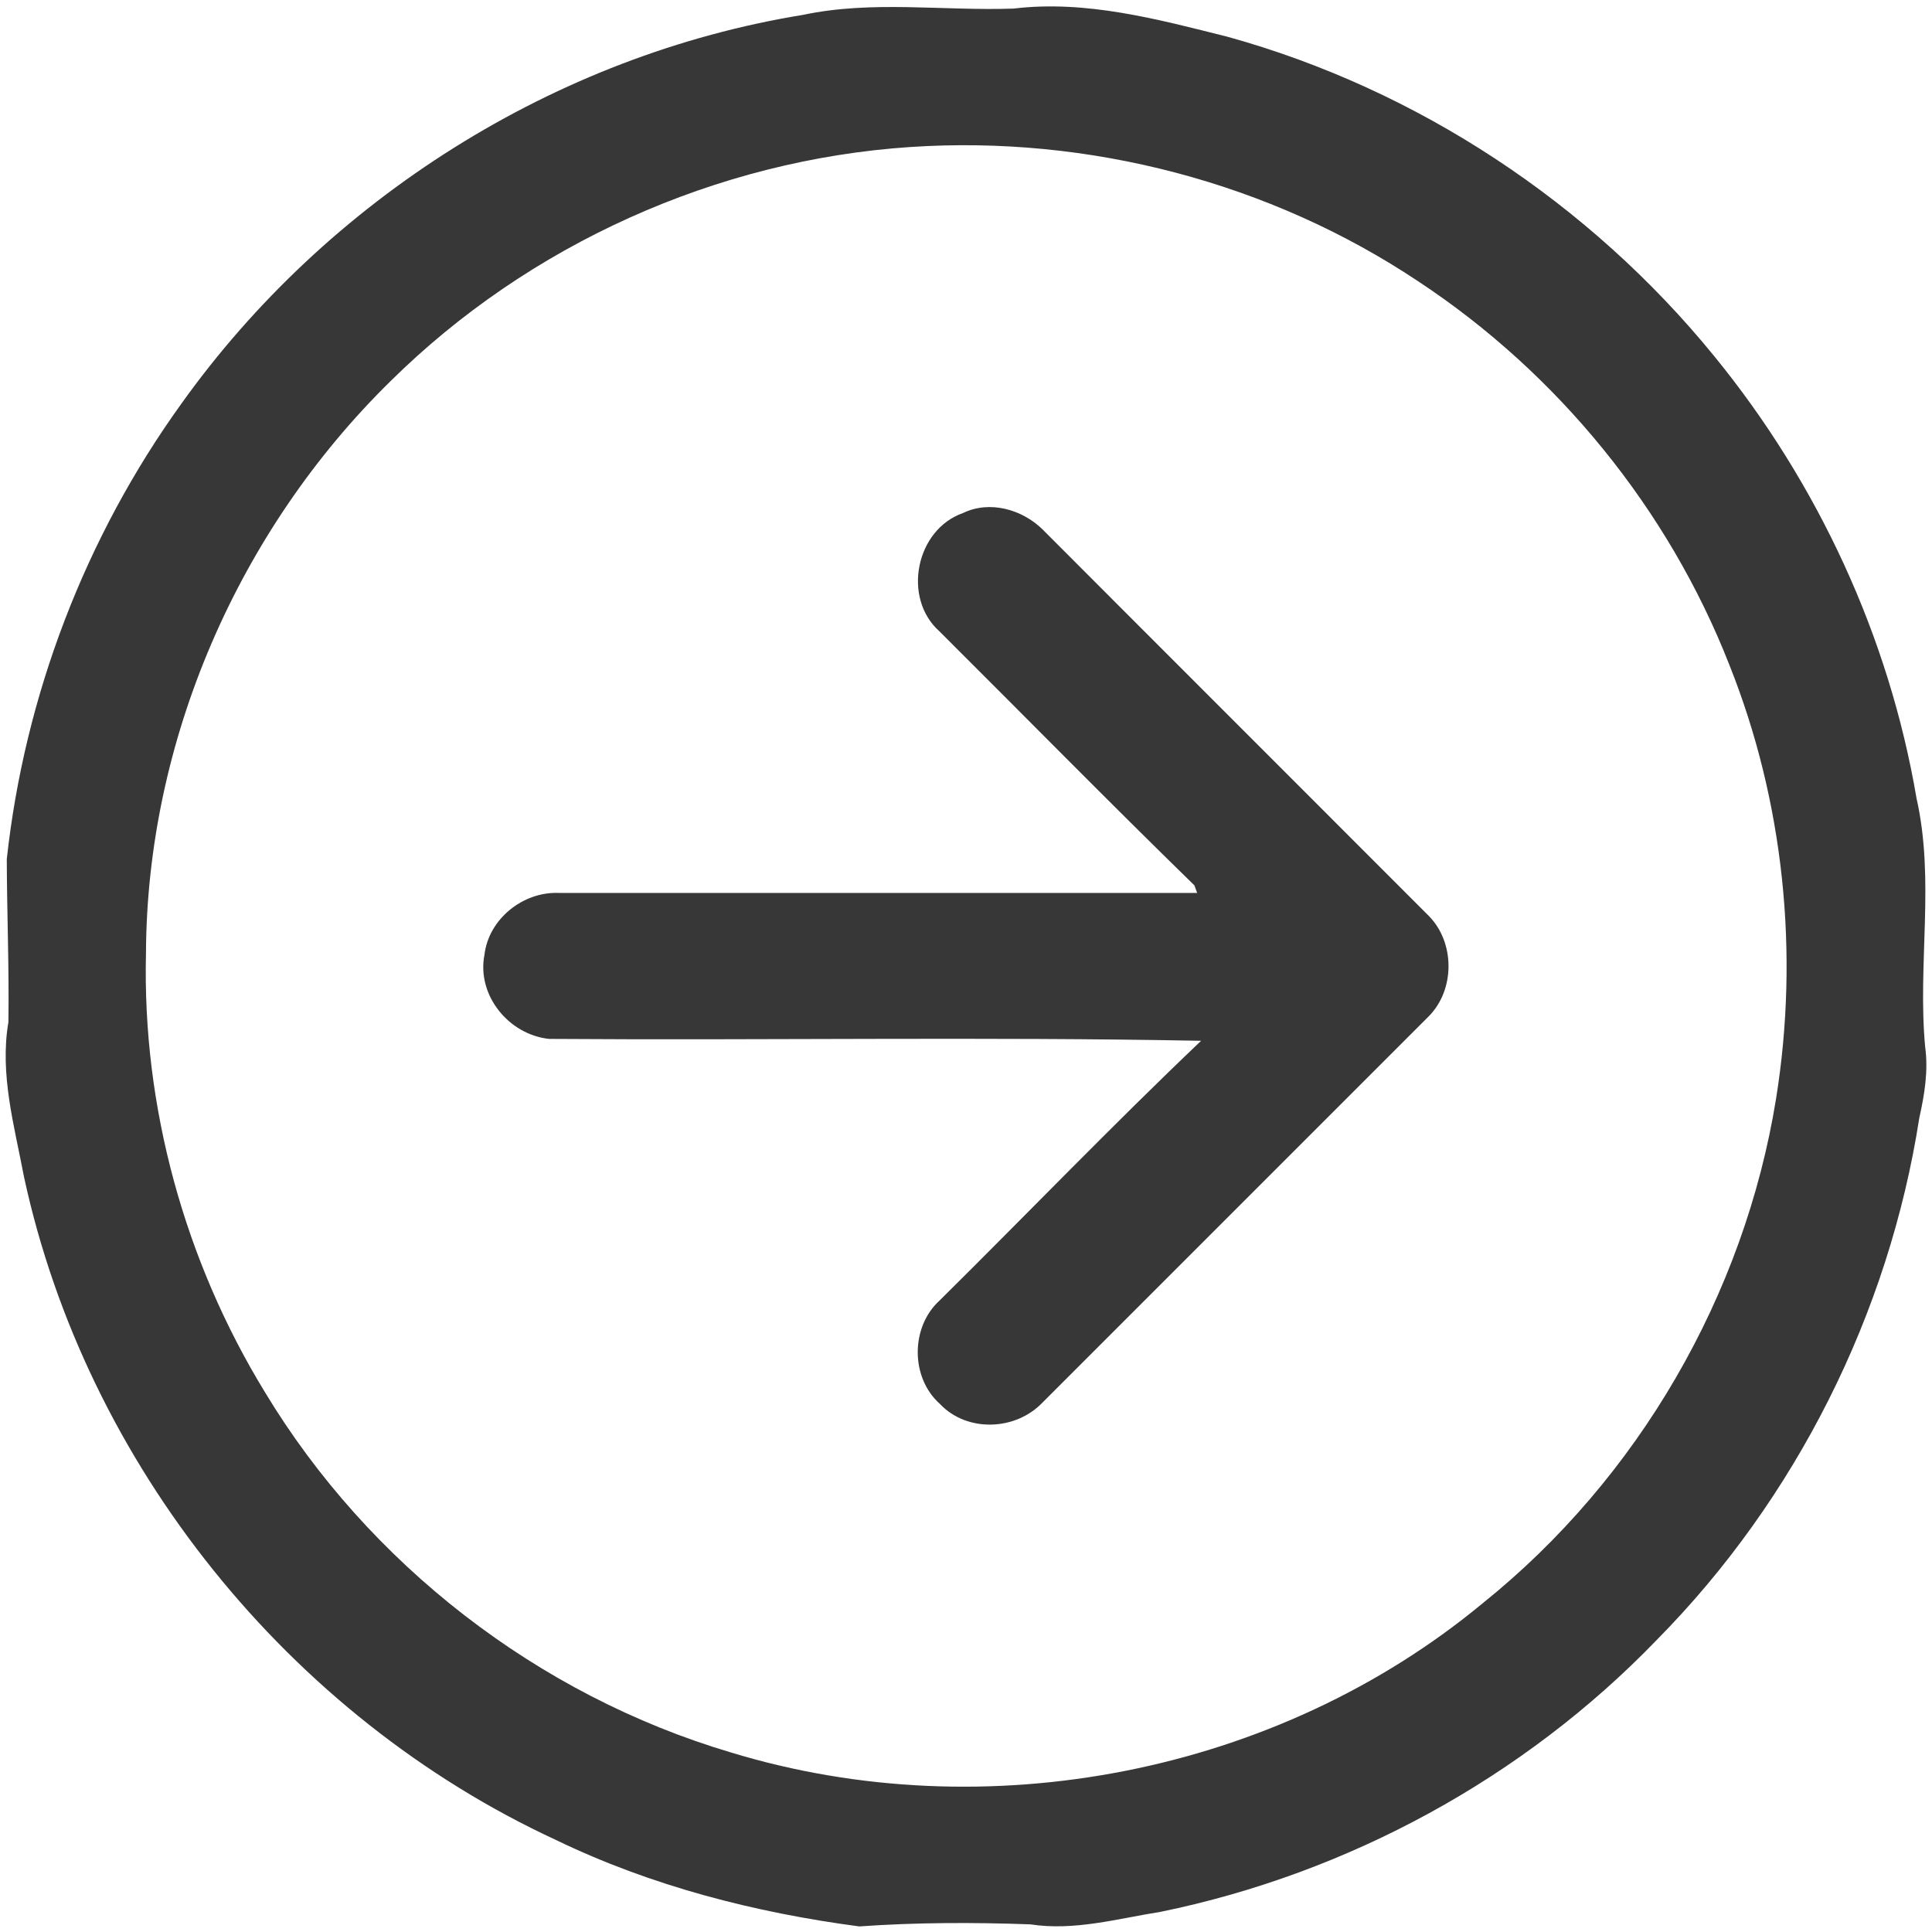
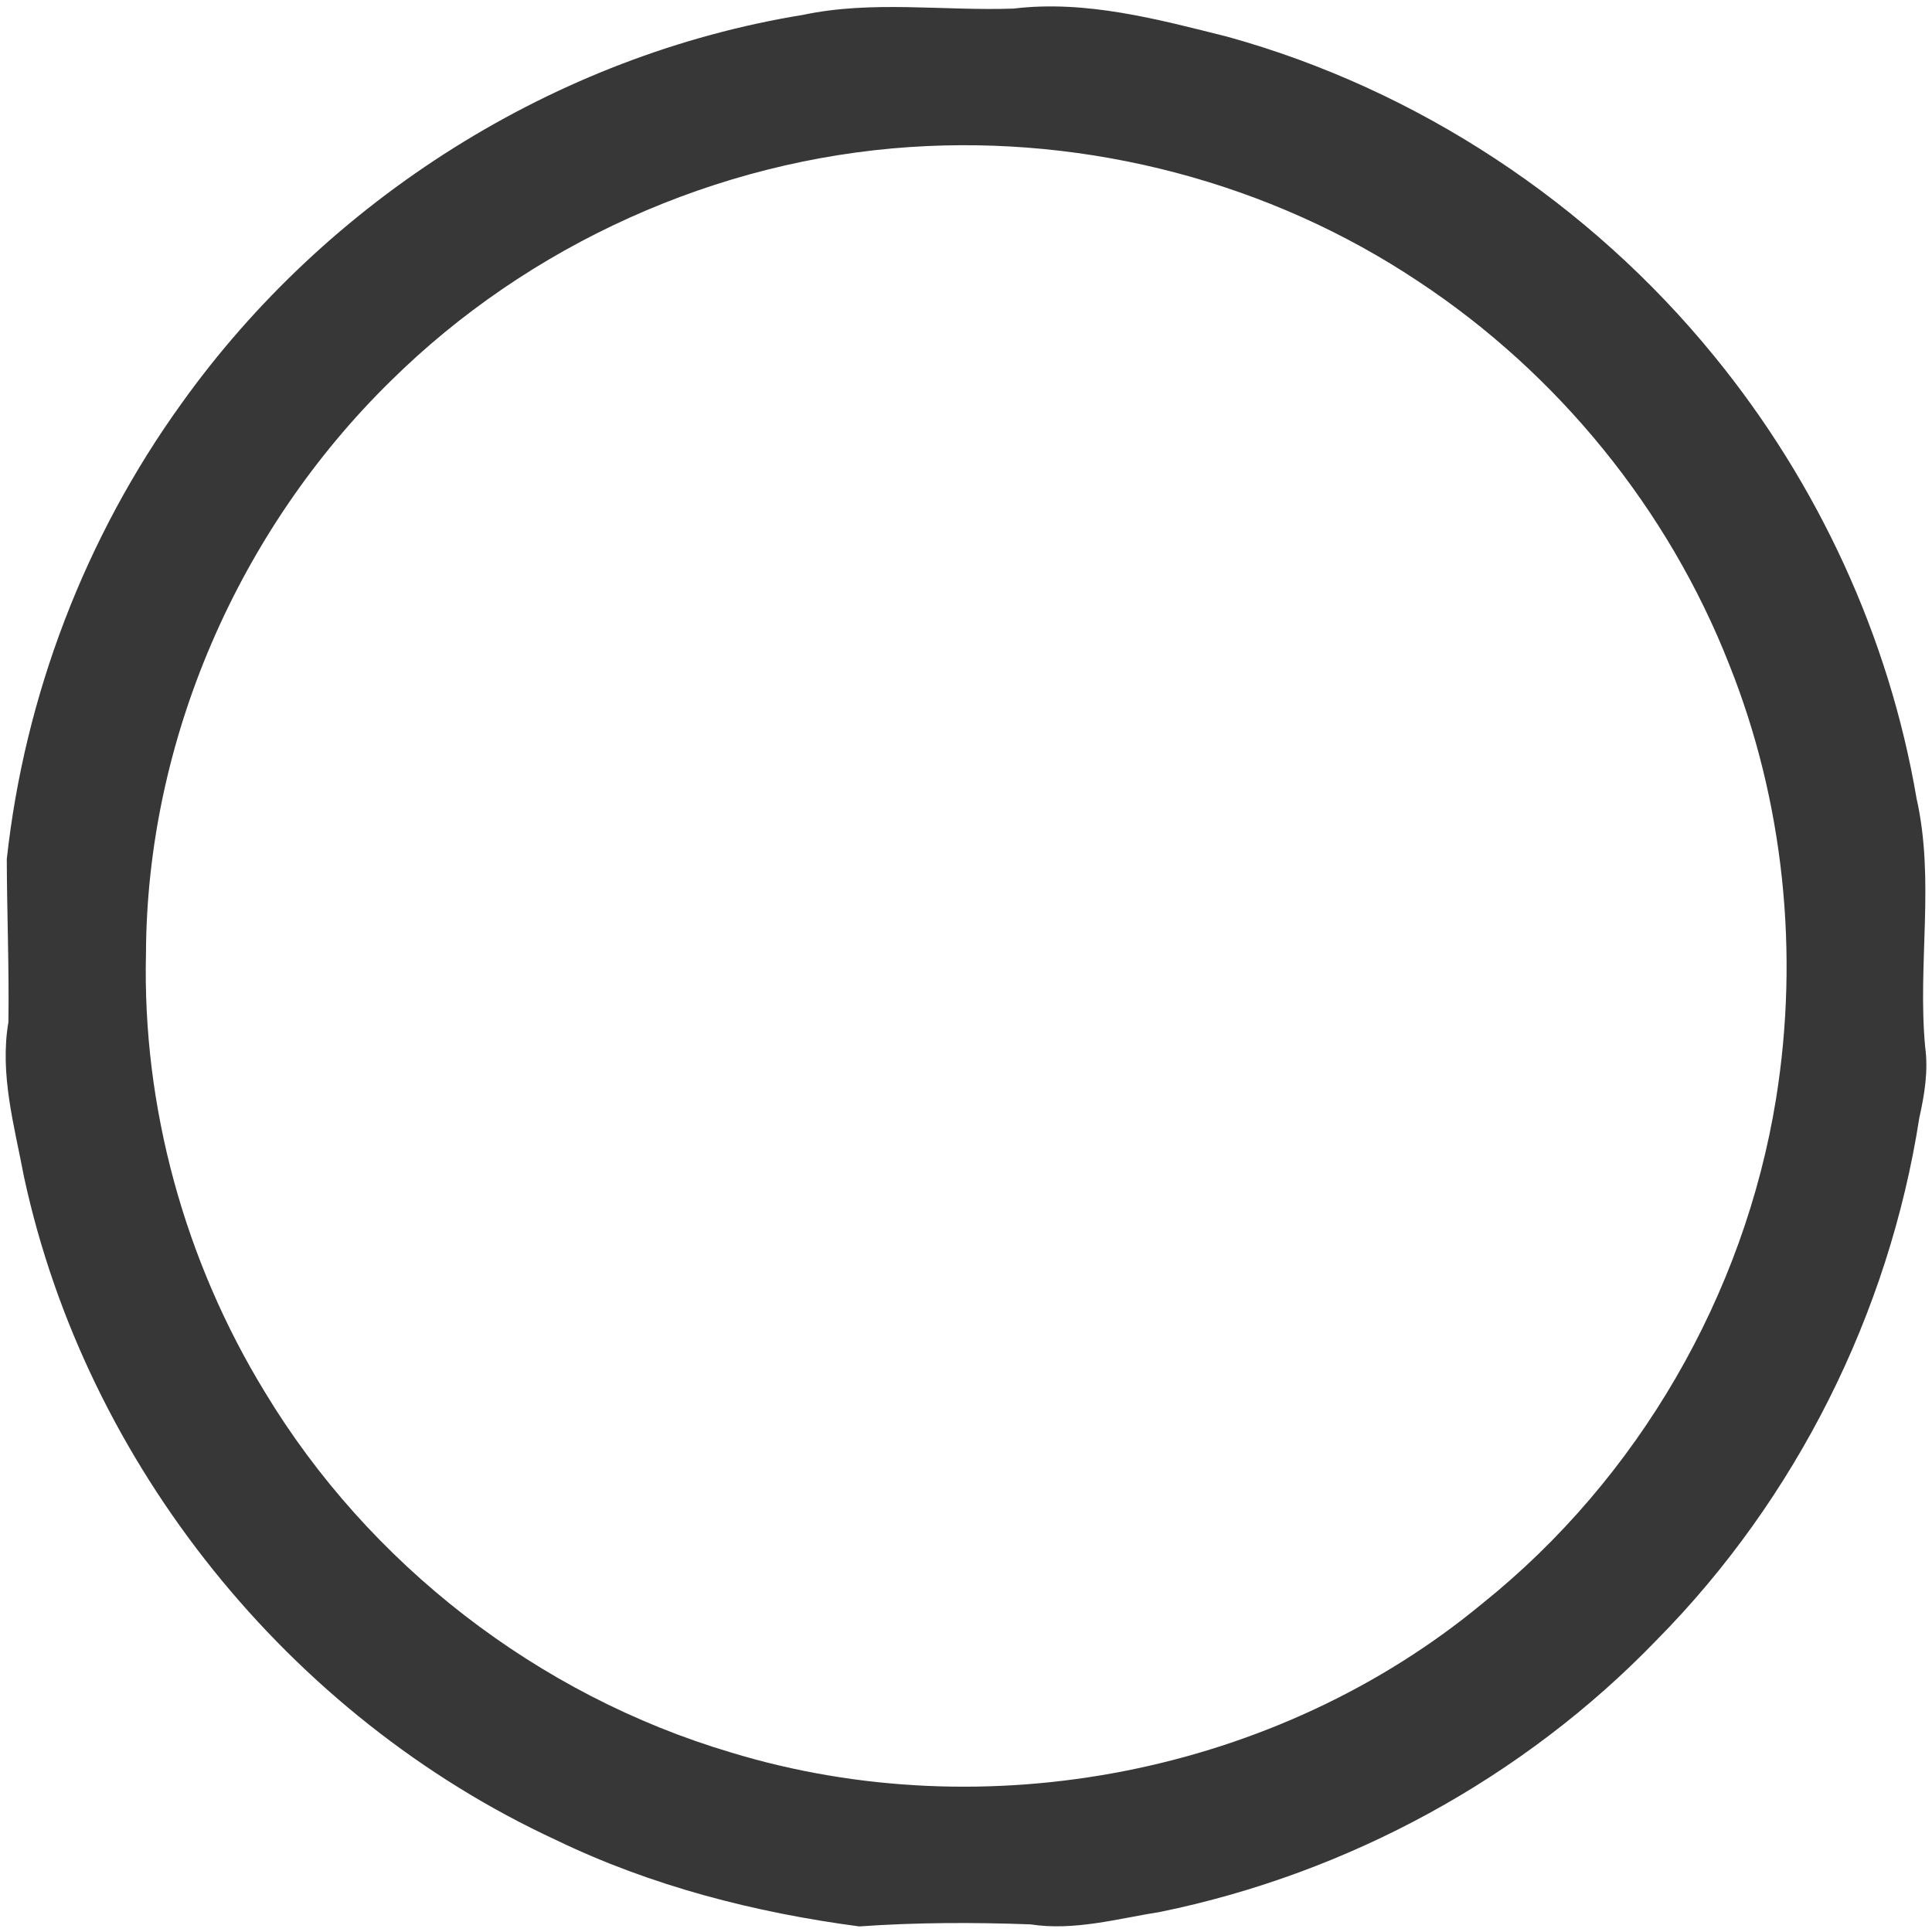
<svg xmlns="http://www.w3.org/2000/svg" width="225pt" height="225pt" viewBox="0 0 225 225" version="1.1">
  <g id="#ffffffff">
</g>
  <g id="#373737ff">
    <path fill="#373737" opacity="1.00" d=" M 93.53 1.73 C 101.59 0.02 109.87 1.29 118.04 1.00 C 126.48 -0.02 134.86 2.25 142.99 4.29 C 165.12 10.42 185.15 23.69 199.64 41.48 C 211.71 56.26 220.00 74.15 223.20 92.98 C 225.35 102.49 223.31 112.26 224.20 121.89 C 224.59 124.69 224.13 127.47 223.52 130.20 C 219.98 152.97 209.15 174.59 192.94 190.99 C 177.46 207.05 157.01 218.17 135.17 222.65 C 130.16 223.44 125.12 224.90 120.00 224.11 C 113.35 223.87 106.69 223.88 100.07 224.35 C 87.90 222.74 75.83 219.64 64.74 214.28 C 33.68 199.90 10.03 170.55 2.80 137.08 C 1.68 131.14 -0.06 125.11 0.98 119.03 C 1.07 112.71 0.81 106.38 0.79 100.06 C 2.86 81.03 9.93 62.54 21.14 46.99 C 38.12 23.22 64.65 6.43 93.53 1.73 M 106.03 17.12 C 83.44 18.62 61.58 28.48 45.48 44.39 C 27.78 61.75 17.09 86.22 17.00 111.06 C 16.57 128.94 21.52 146.87 30.84 162.11 C 42.93 182.15 62.65 197.42 85.09 204.08 C 114.80 213.15 148.75 206.55 172.69 186.70 C 190.77 172.19 203.15 150.83 206.84 127.95 C 209.56 111.03 207.76 93.36 201.40 77.43 C 194.30 59.31 181.45 43.52 165.22 32.80 C 147.92 21.24 126.77 15.74 106.03 17.12 Z" />
-     <path fill="#373737" opacity="1.00" d=" M 112.15 59.75 C 115.26 58.24 119.03 59.32 121.41 61.65 C 136.39 76.67 151.40 91.64 166.38 106.65 C 169.46 109.75 169.47 115.27 166.38 118.37 C 151.38 133.36 136.39 148.36 121.40 163.35 C 118.28 166.62 112.62 166.85 109.46 163.50 C 106.02 160.44 106.03 154.54 109.43 151.45 C 119.60 141.39 129.53 131.06 139.88 121.21 C 114.59 120.73 89.25 121.17 63.94 120.99 C 59.25 120.49 55.50 115.91 56.42 111.19 C 56.91 107.03 60.89 103.85 65.01 103.99 C 89.82 103.99 114.62 103.99 139.42 103.99 L 139.10 103.11 C 129.10 93.36 119.31 83.39 109.41 73.53 C 105.04 69.64 106.66 61.66 112.15 59.75 Z" />
  </g>
</svg>